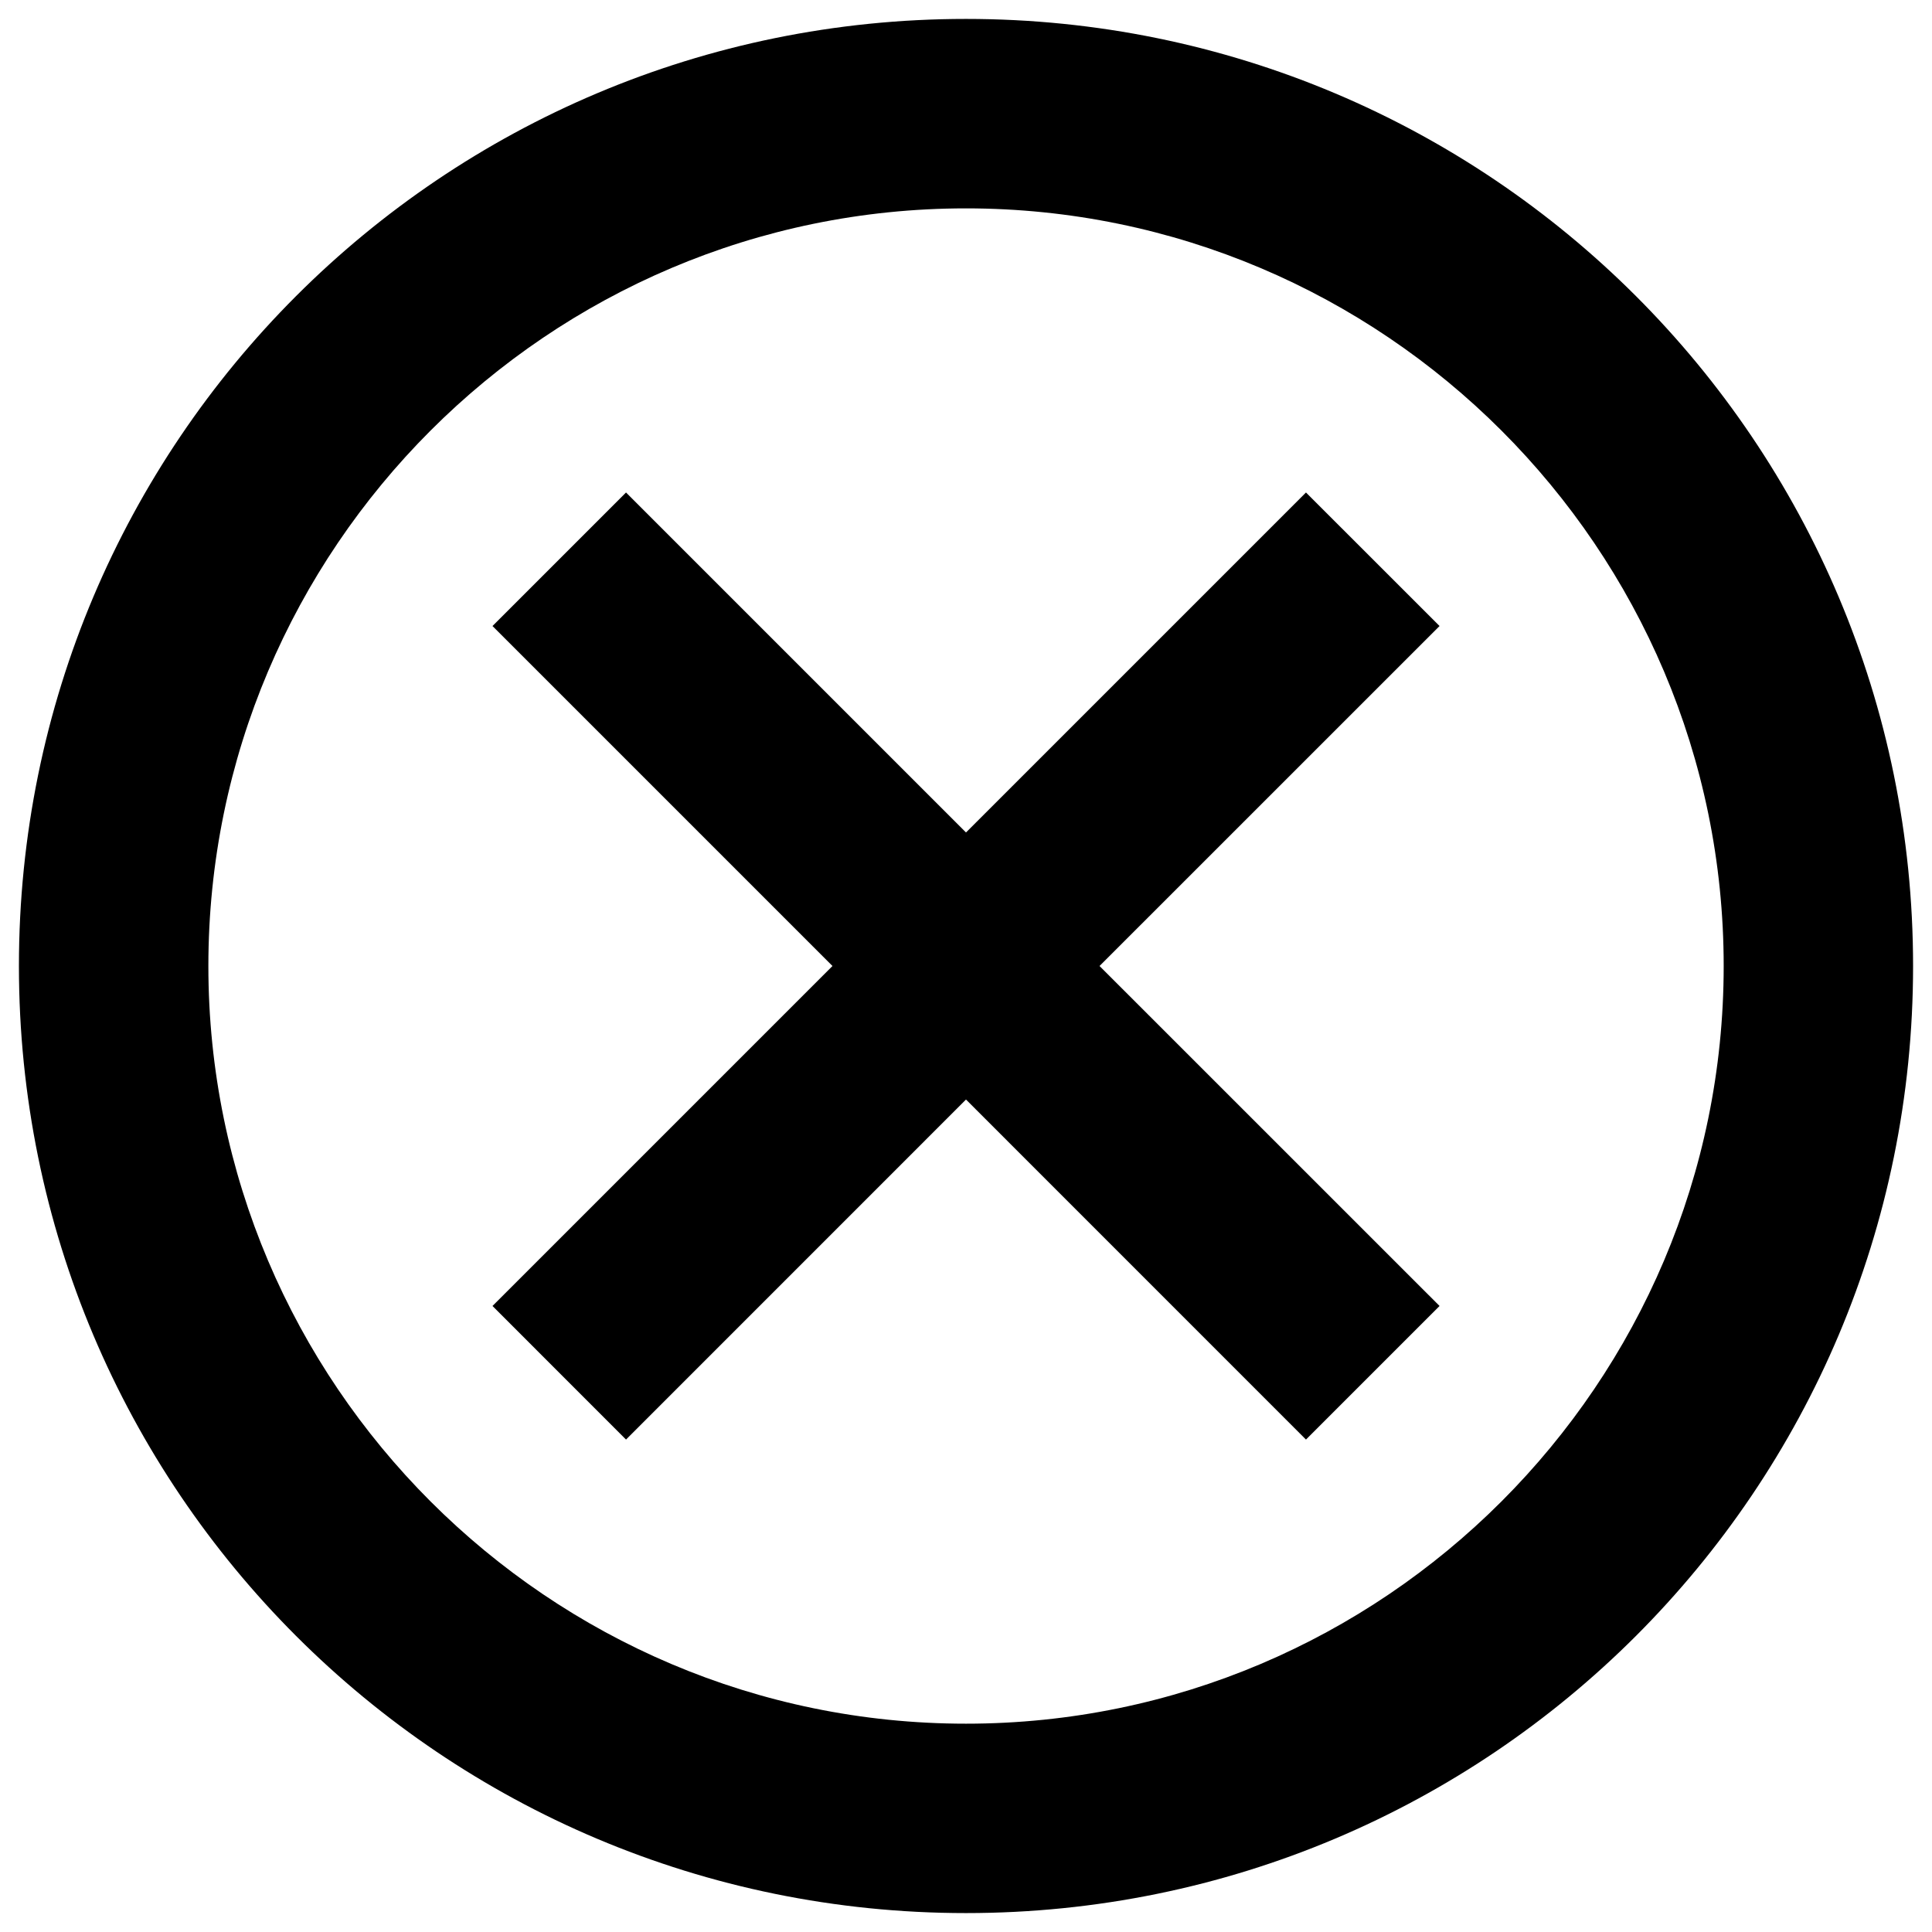
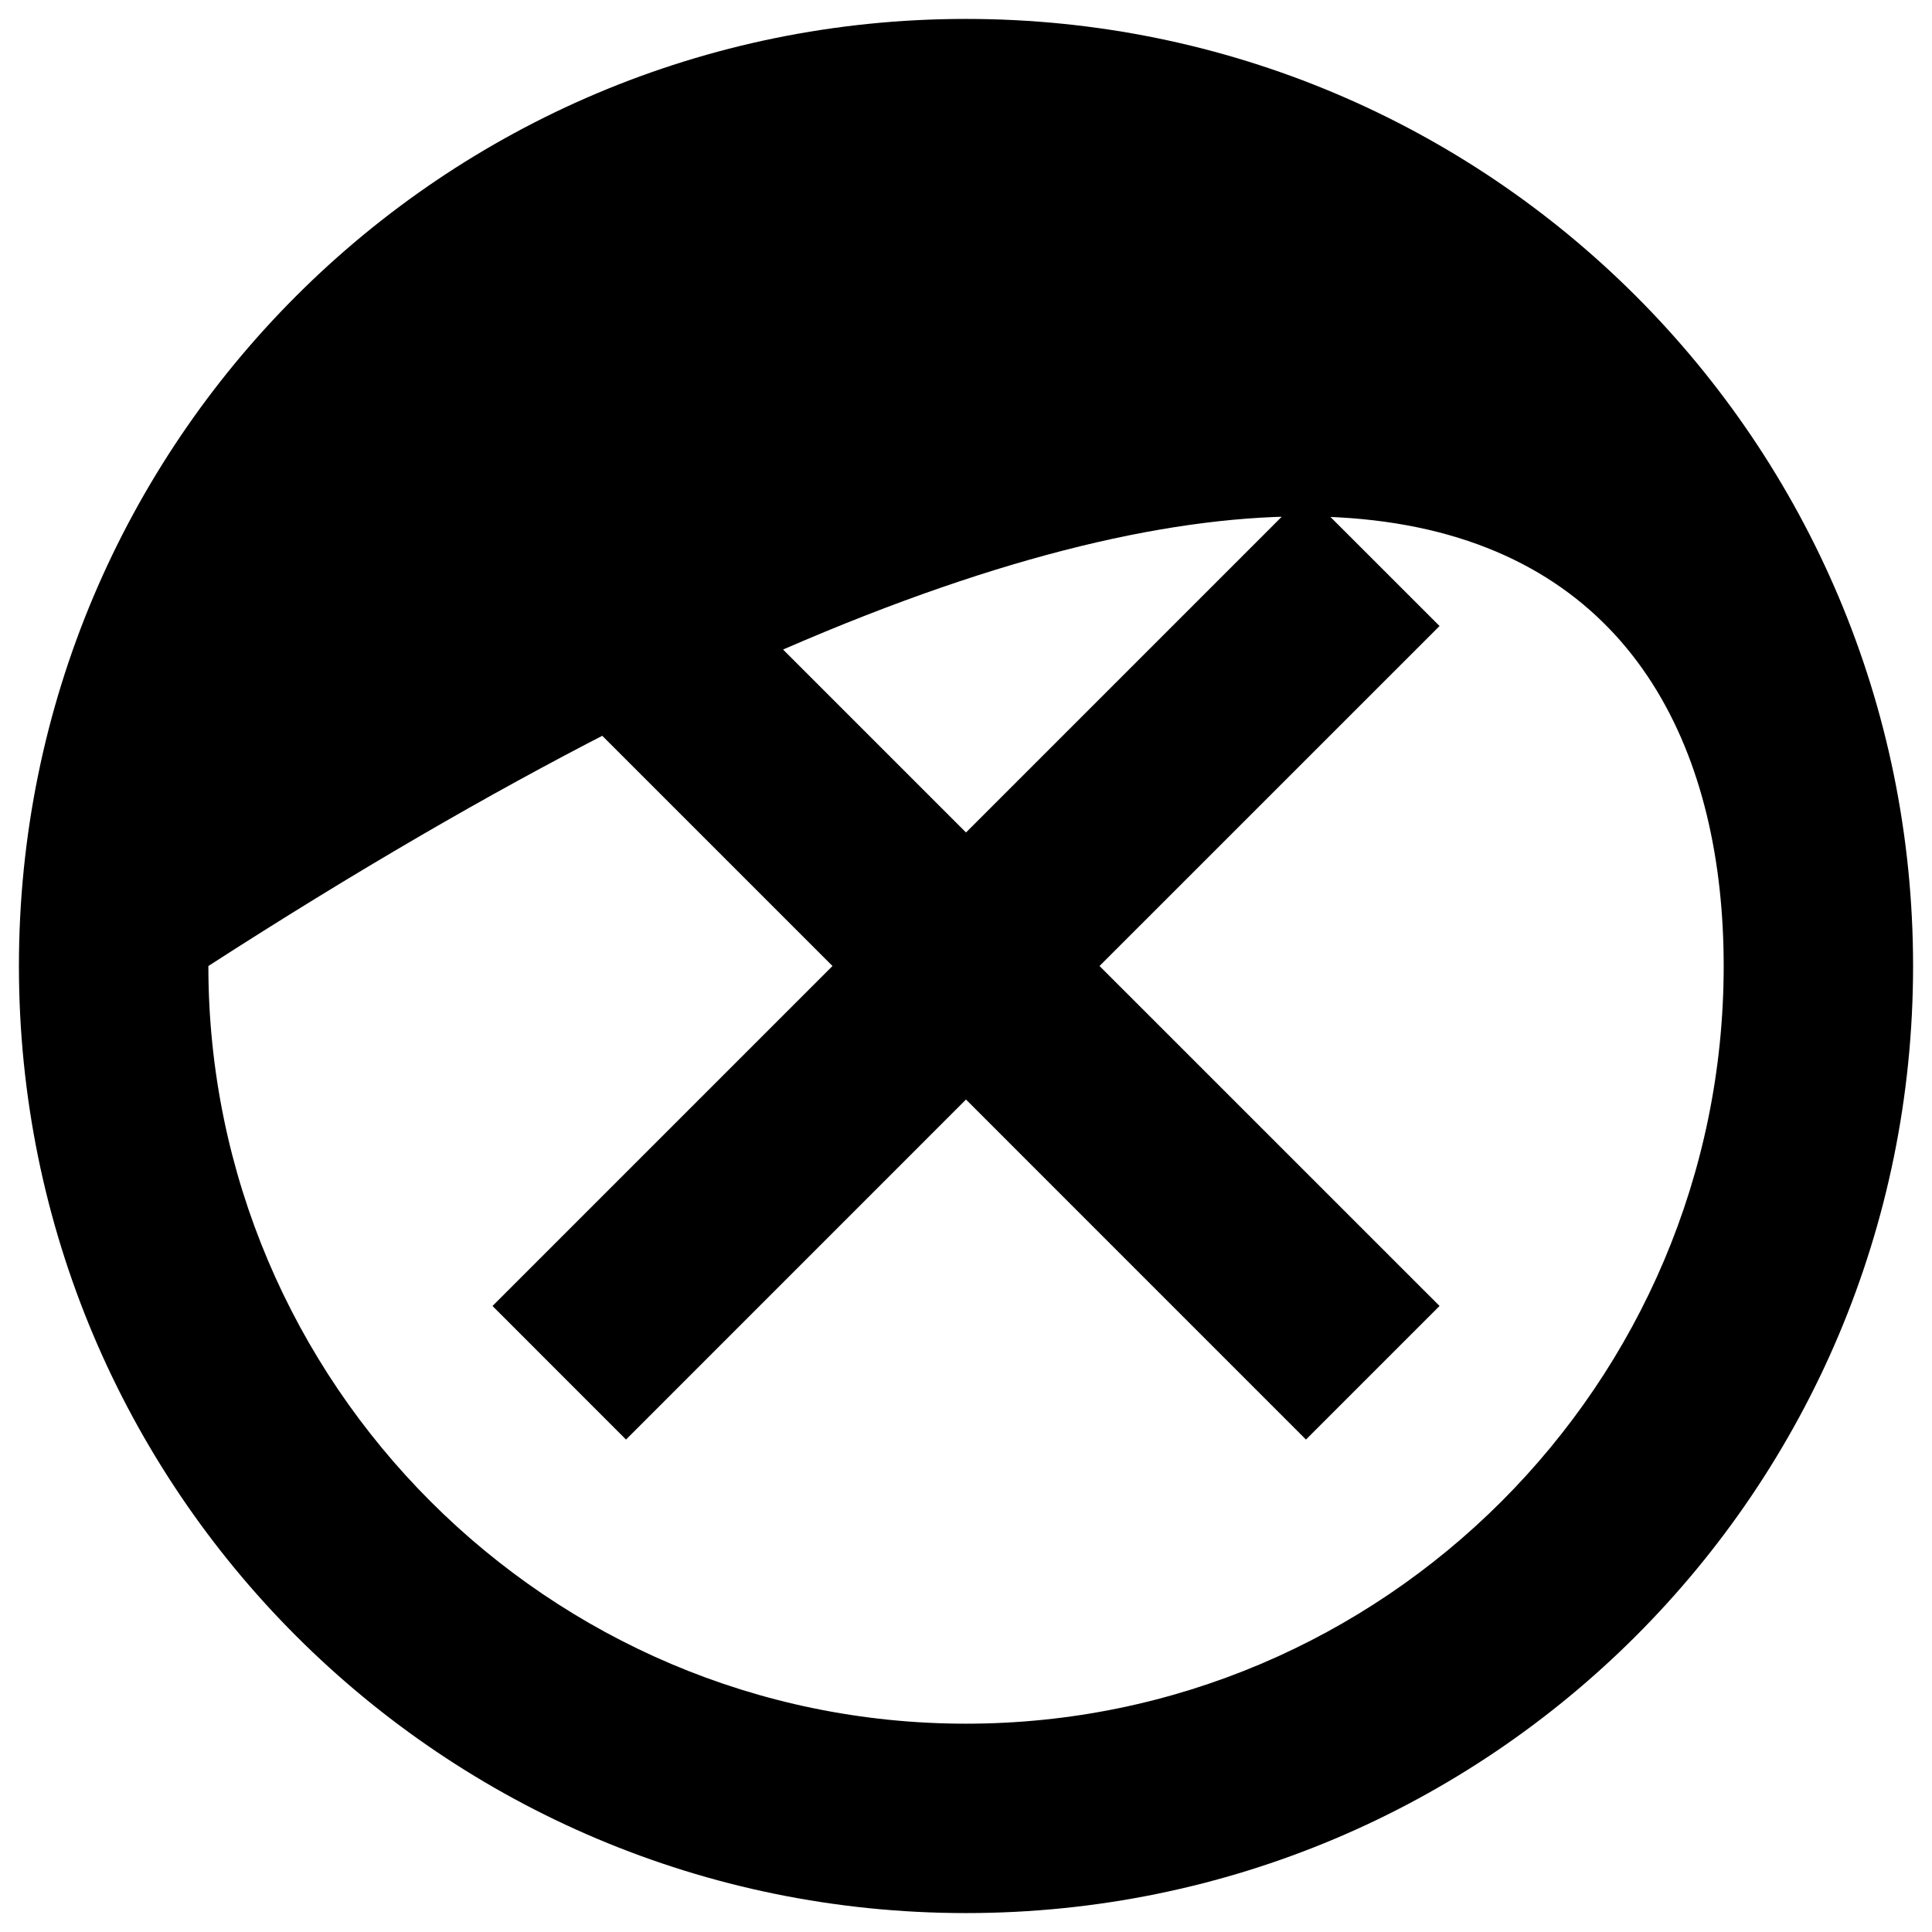
<svg xmlns="http://www.w3.org/2000/svg" width="34" height="34" viewBox="0 0 34 34" fill="none">
-   <path d="M17 0.333C7.784 0.333 0.333 7.784 0.333 17C0.333 26.217 7.784 33.667 17 33.667C26.217 33.667 33.667 26.217 33.667 17C33.667 7.784 26.217 0.333 17 0.333ZM17 30.334C9.65 30.334 3.667 24.35 3.667 17C3.667 9.65 9.65 3.667 17 3.667C24.35 3.667 30.334 9.65 30.334 17C30.334 24.35 24.35 30.334 17 30.334ZM22.983 8.667L17 14.65L11.017 8.667L8.667 11.017L14.65 17L8.667 22.983L11.017 25.334L17 19.35L22.983 25.334L25.334 22.983L19.35 17L25.334 11.017L22.983 8.667Z" fill="black" />
+   <path d="M17 0.333C7.784 0.333 0.333 7.784 0.333 17C0.333 26.217 7.784 33.667 17 33.667C26.217 33.667 33.667 26.217 33.667 17C33.667 7.784 26.217 0.333 17 0.333ZM17 30.334C9.65 30.334 3.667 24.35 3.667 17C24.35 3.667 30.334 9.65 30.334 17C30.334 24.35 24.35 30.334 17 30.334ZM22.983 8.667L17 14.65L11.017 8.667L8.667 11.017L14.65 17L8.667 22.983L11.017 25.334L17 19.35L22.983 25.334L25.334 22.983L19.35 17L25.334 11.017L22.983 8.667Z" fill="black" />
</svg>